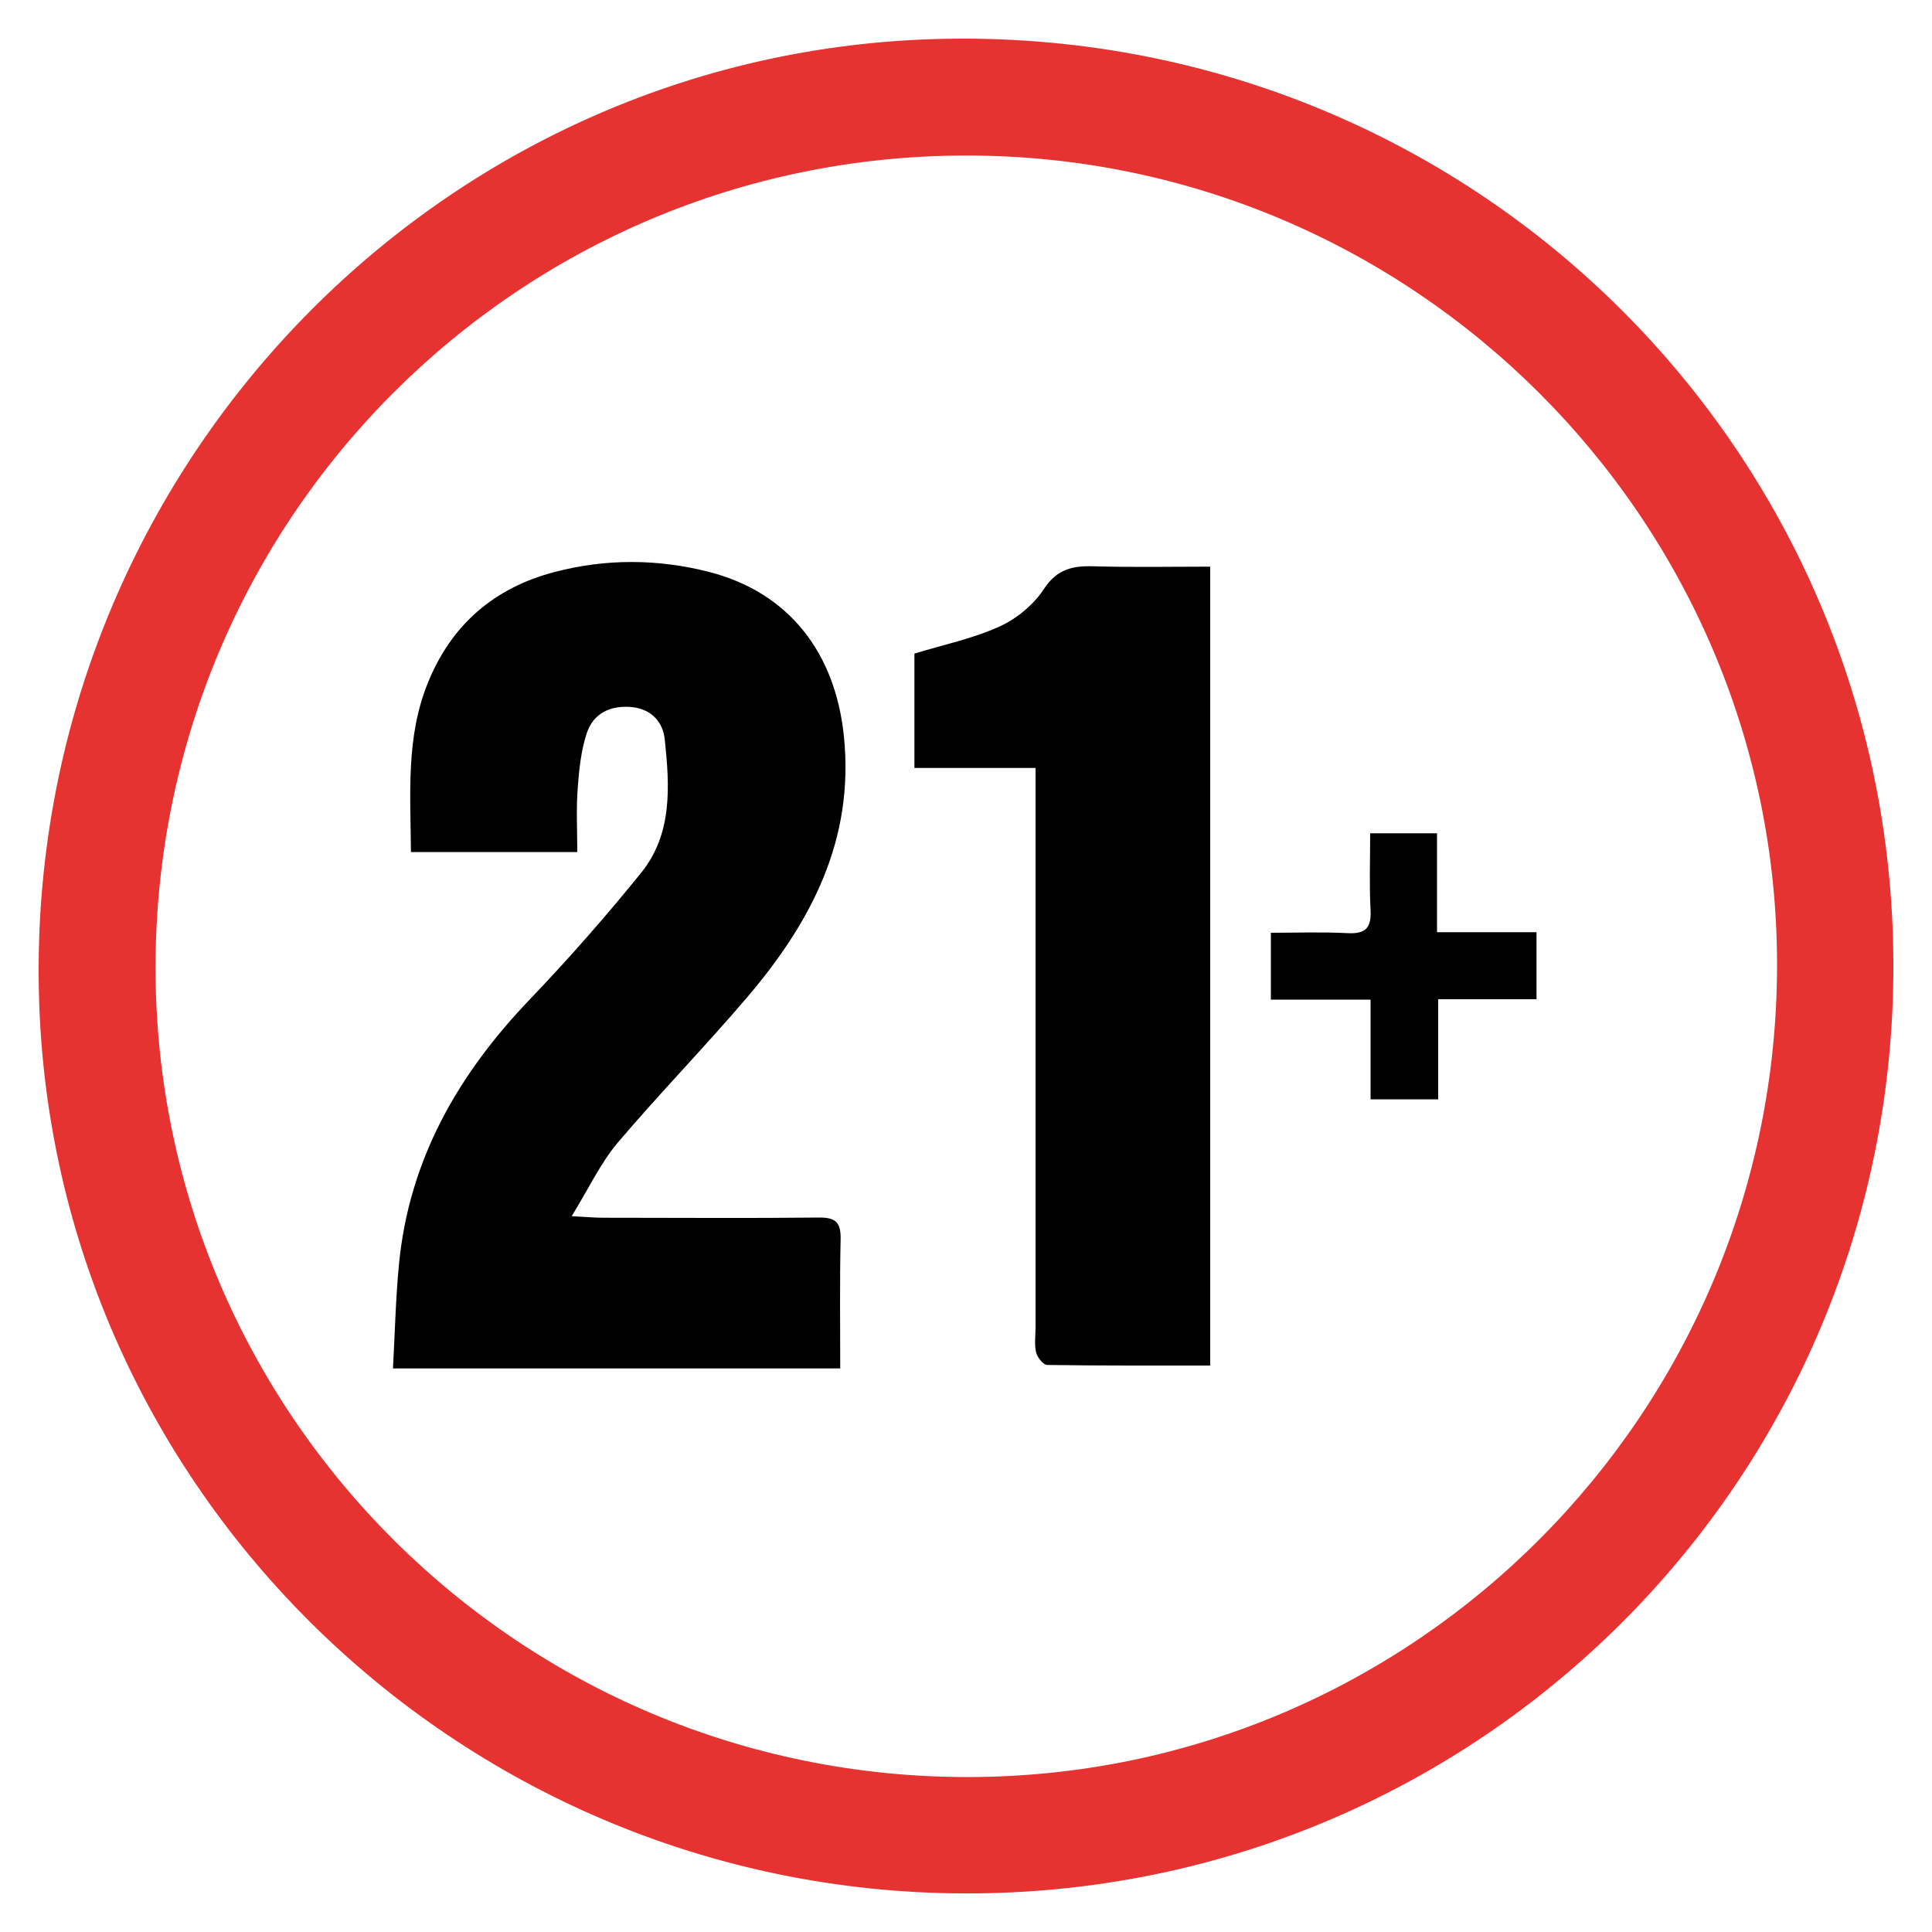
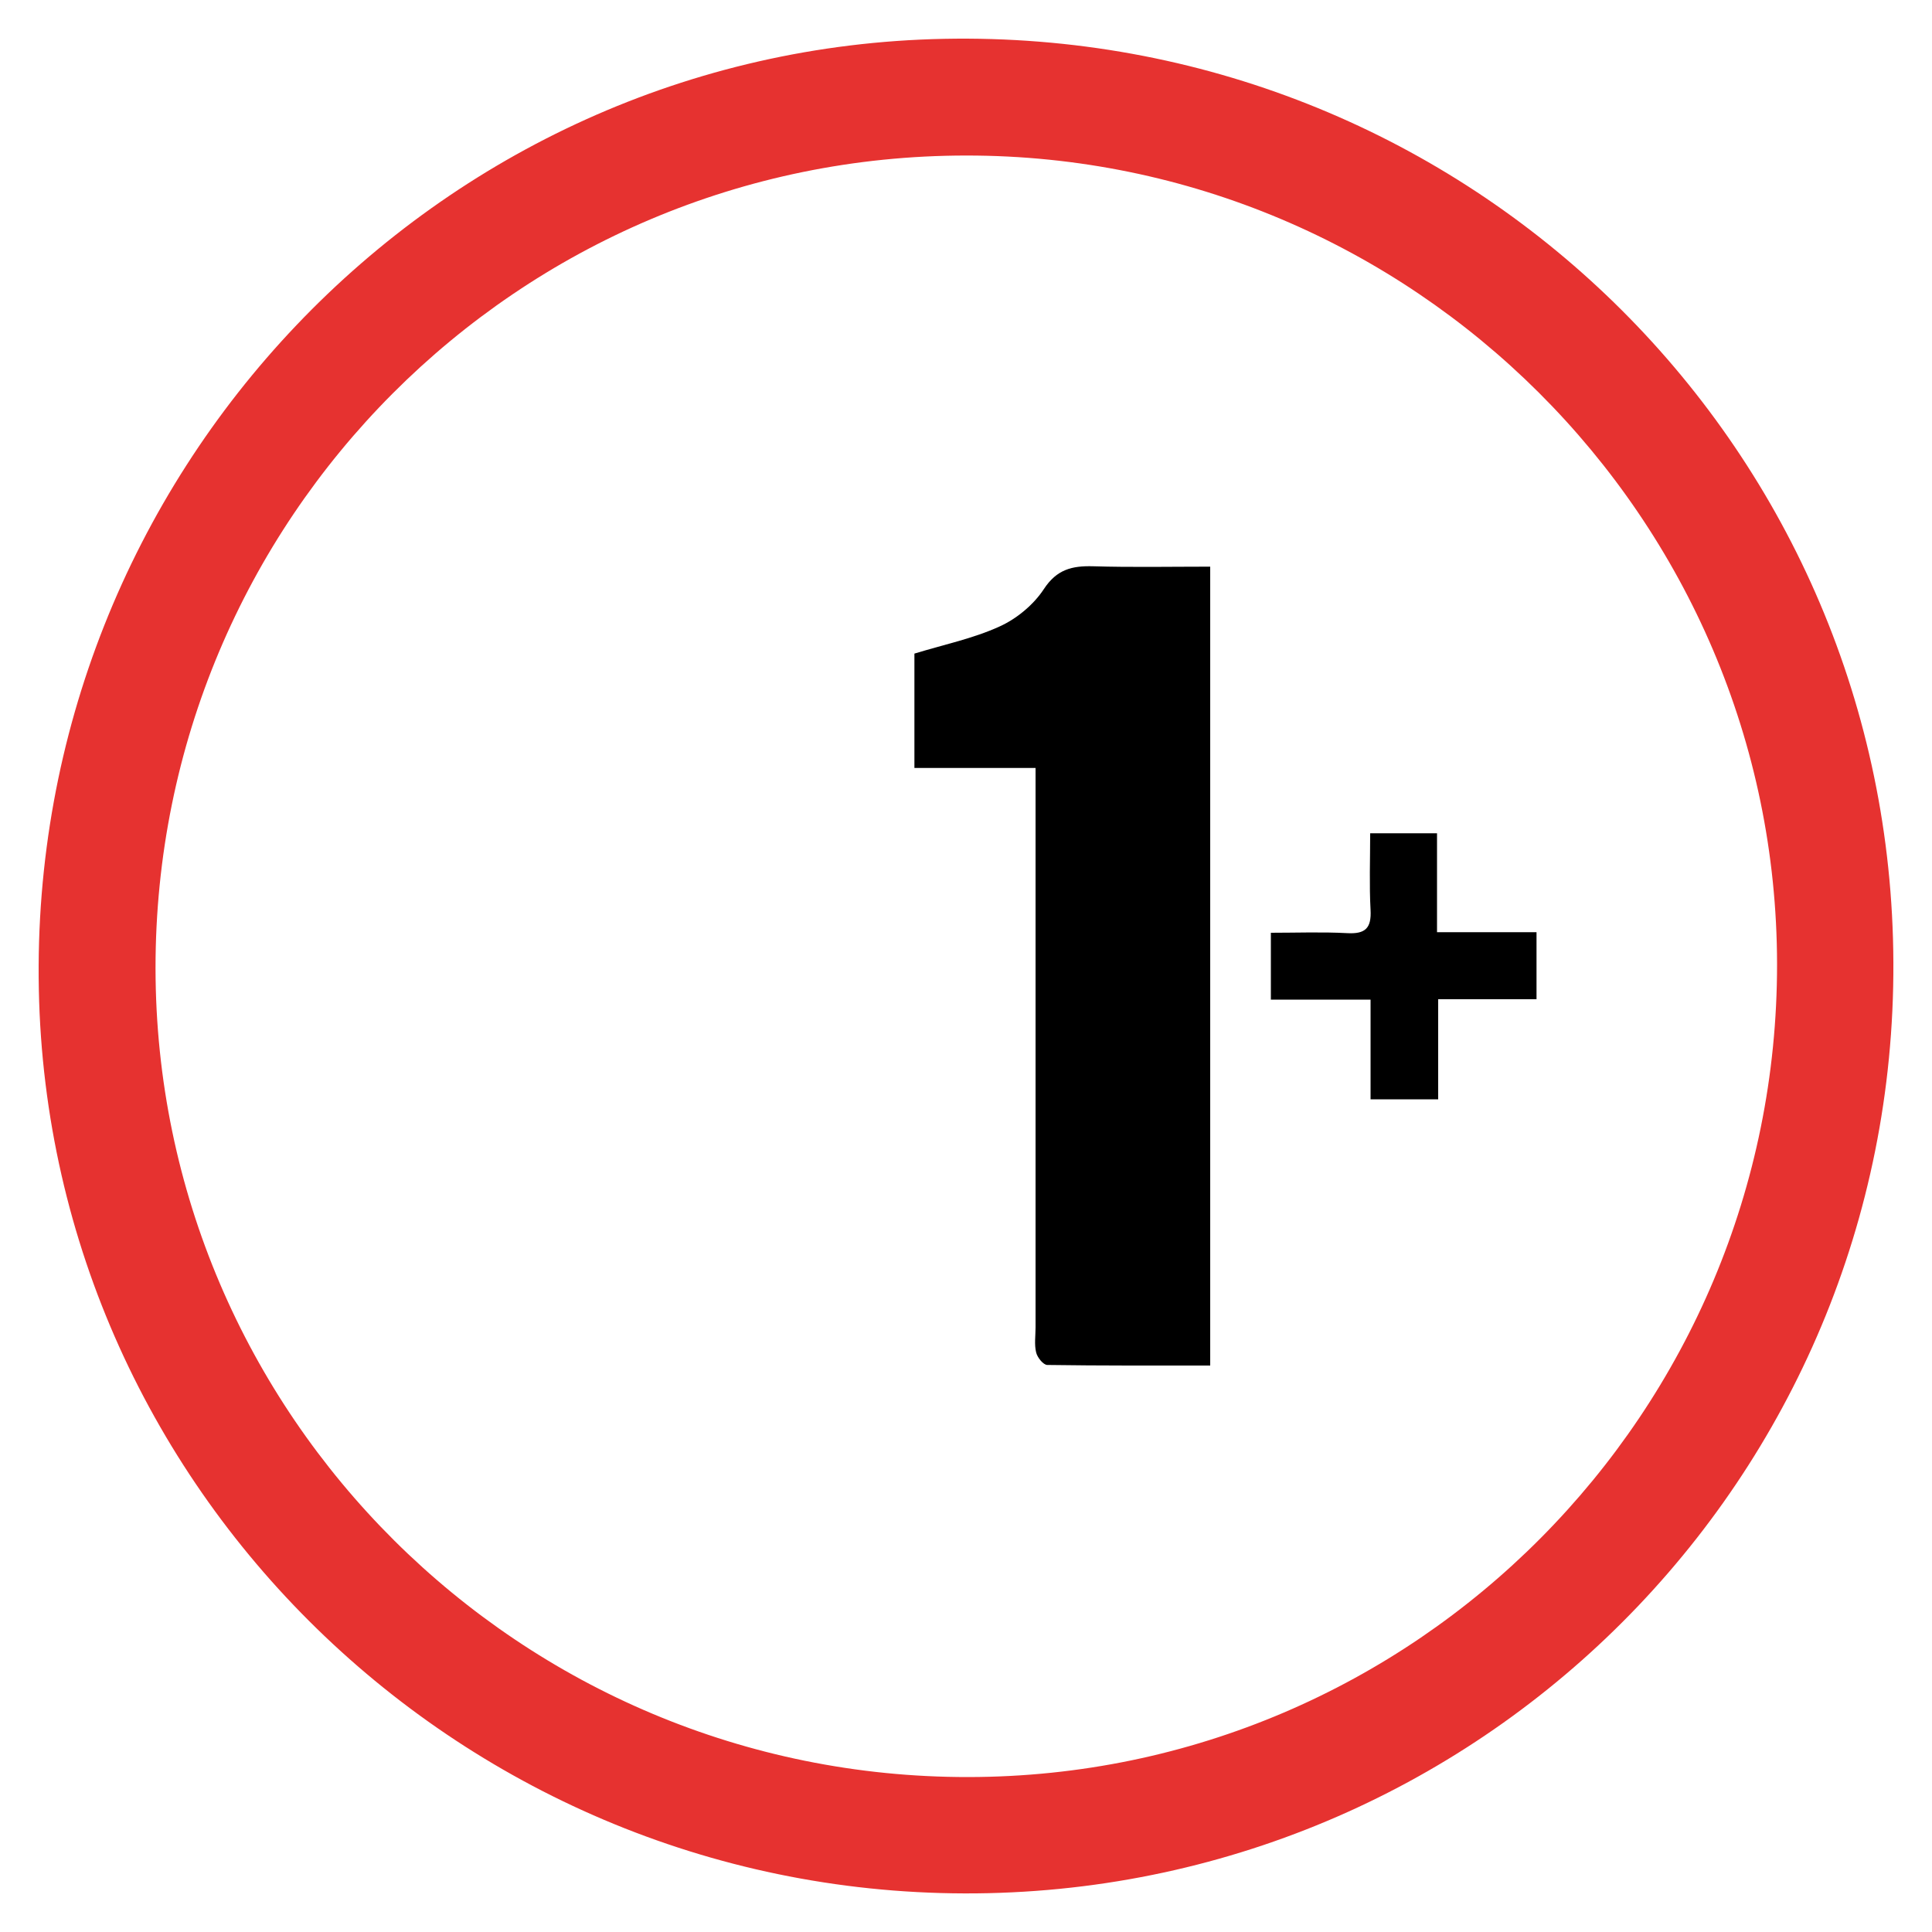
<svg xmlns="http://www.w3.org/2000/svg" id="katman_1" viewBox="0 0 100 100">
  <path d="M2.01,51.22C1.47,24.61,22.49,2.53,48.86,2.01c26.65-.53,48.36,20.35,49.12,46.56.79,26.87-20.37,48.82-46.82,49.42-26.58.6-48.63-20.46-49.15-46.77ZM50.13,91.98c23.12-.03,41.87-18.89,41.85-42.08-.02-23.06-18.87-41.86-41.96-41.85-23.22,0-41.99,18.83-41.97,42.08.03,23.12,18.89,41.88,42.08,41.85Z" style="fill: #e63230;" />
-   <path d="M29.87,44.1h-8.6c-.02-2.99-.27-5.92.87-8.74,1.22-3.03,3.44-4.93,6.55-5.75,2.66-.7,5.37-.69,8.04,0,4.12,1.07,6.51,4.19,6.95,8.5.55,5.36-1.7,9.62-4.99,13.49-2.19,2.57-4.55,4.99-6.73,7.56-.88,1.05-1.48,2.34-2.37,3.79.81.04,1.21.08,1.61.08,3.73,0,7.46.03,11.19-.01.9-.01,1.14.28,1.12,1.15-.05,2.19-.02,4.39-.02,6.66h-23.15c.1-1.82.14-3.61.31-5.38.52-5.44,3.07-9.86,6.8-13.75,2-2.09,3.92-4.28,5.74-6.53,1.63-2.02,1.47-4.49,1.22-6.88-.09-.91-.68-1.58-1.69-1.69-1.1-.11-2,.3-2.35,1.35-.3.91-.4,1.91-.47,2.88-.08,1.05-.02,2.11-.02,3.27Z" />
  <path d="M62.64,70.68c-2.87,0-5.65.01-8.43-.03-.21,0-.52-.39-.58-.65-.1-.41-.03-.86-.03-1.29,0-9.19,0-18.37,0-27.56v-1.4h-6.27v-5.92c1.54-.47,3.04-.78,4.4-1.4.89-.4,1.77-1.13,2.3-1.94.67-1.02,1.46-1.21,2.55-1.18,1.99.06,3.99.02,6.06.02v41.34Z" />
  <path d="M70.94,51.74h-5.16v-3.46c1.33,0,2.65-.05,3.96.02.93.05,1.25-.26,1.2-1.2-.07-1.29-.02-2.58-.02-3.97h3.46v5.12h5.15v3.47h-5.09v5.18h-3.5v-5.17Z" />
</svg>